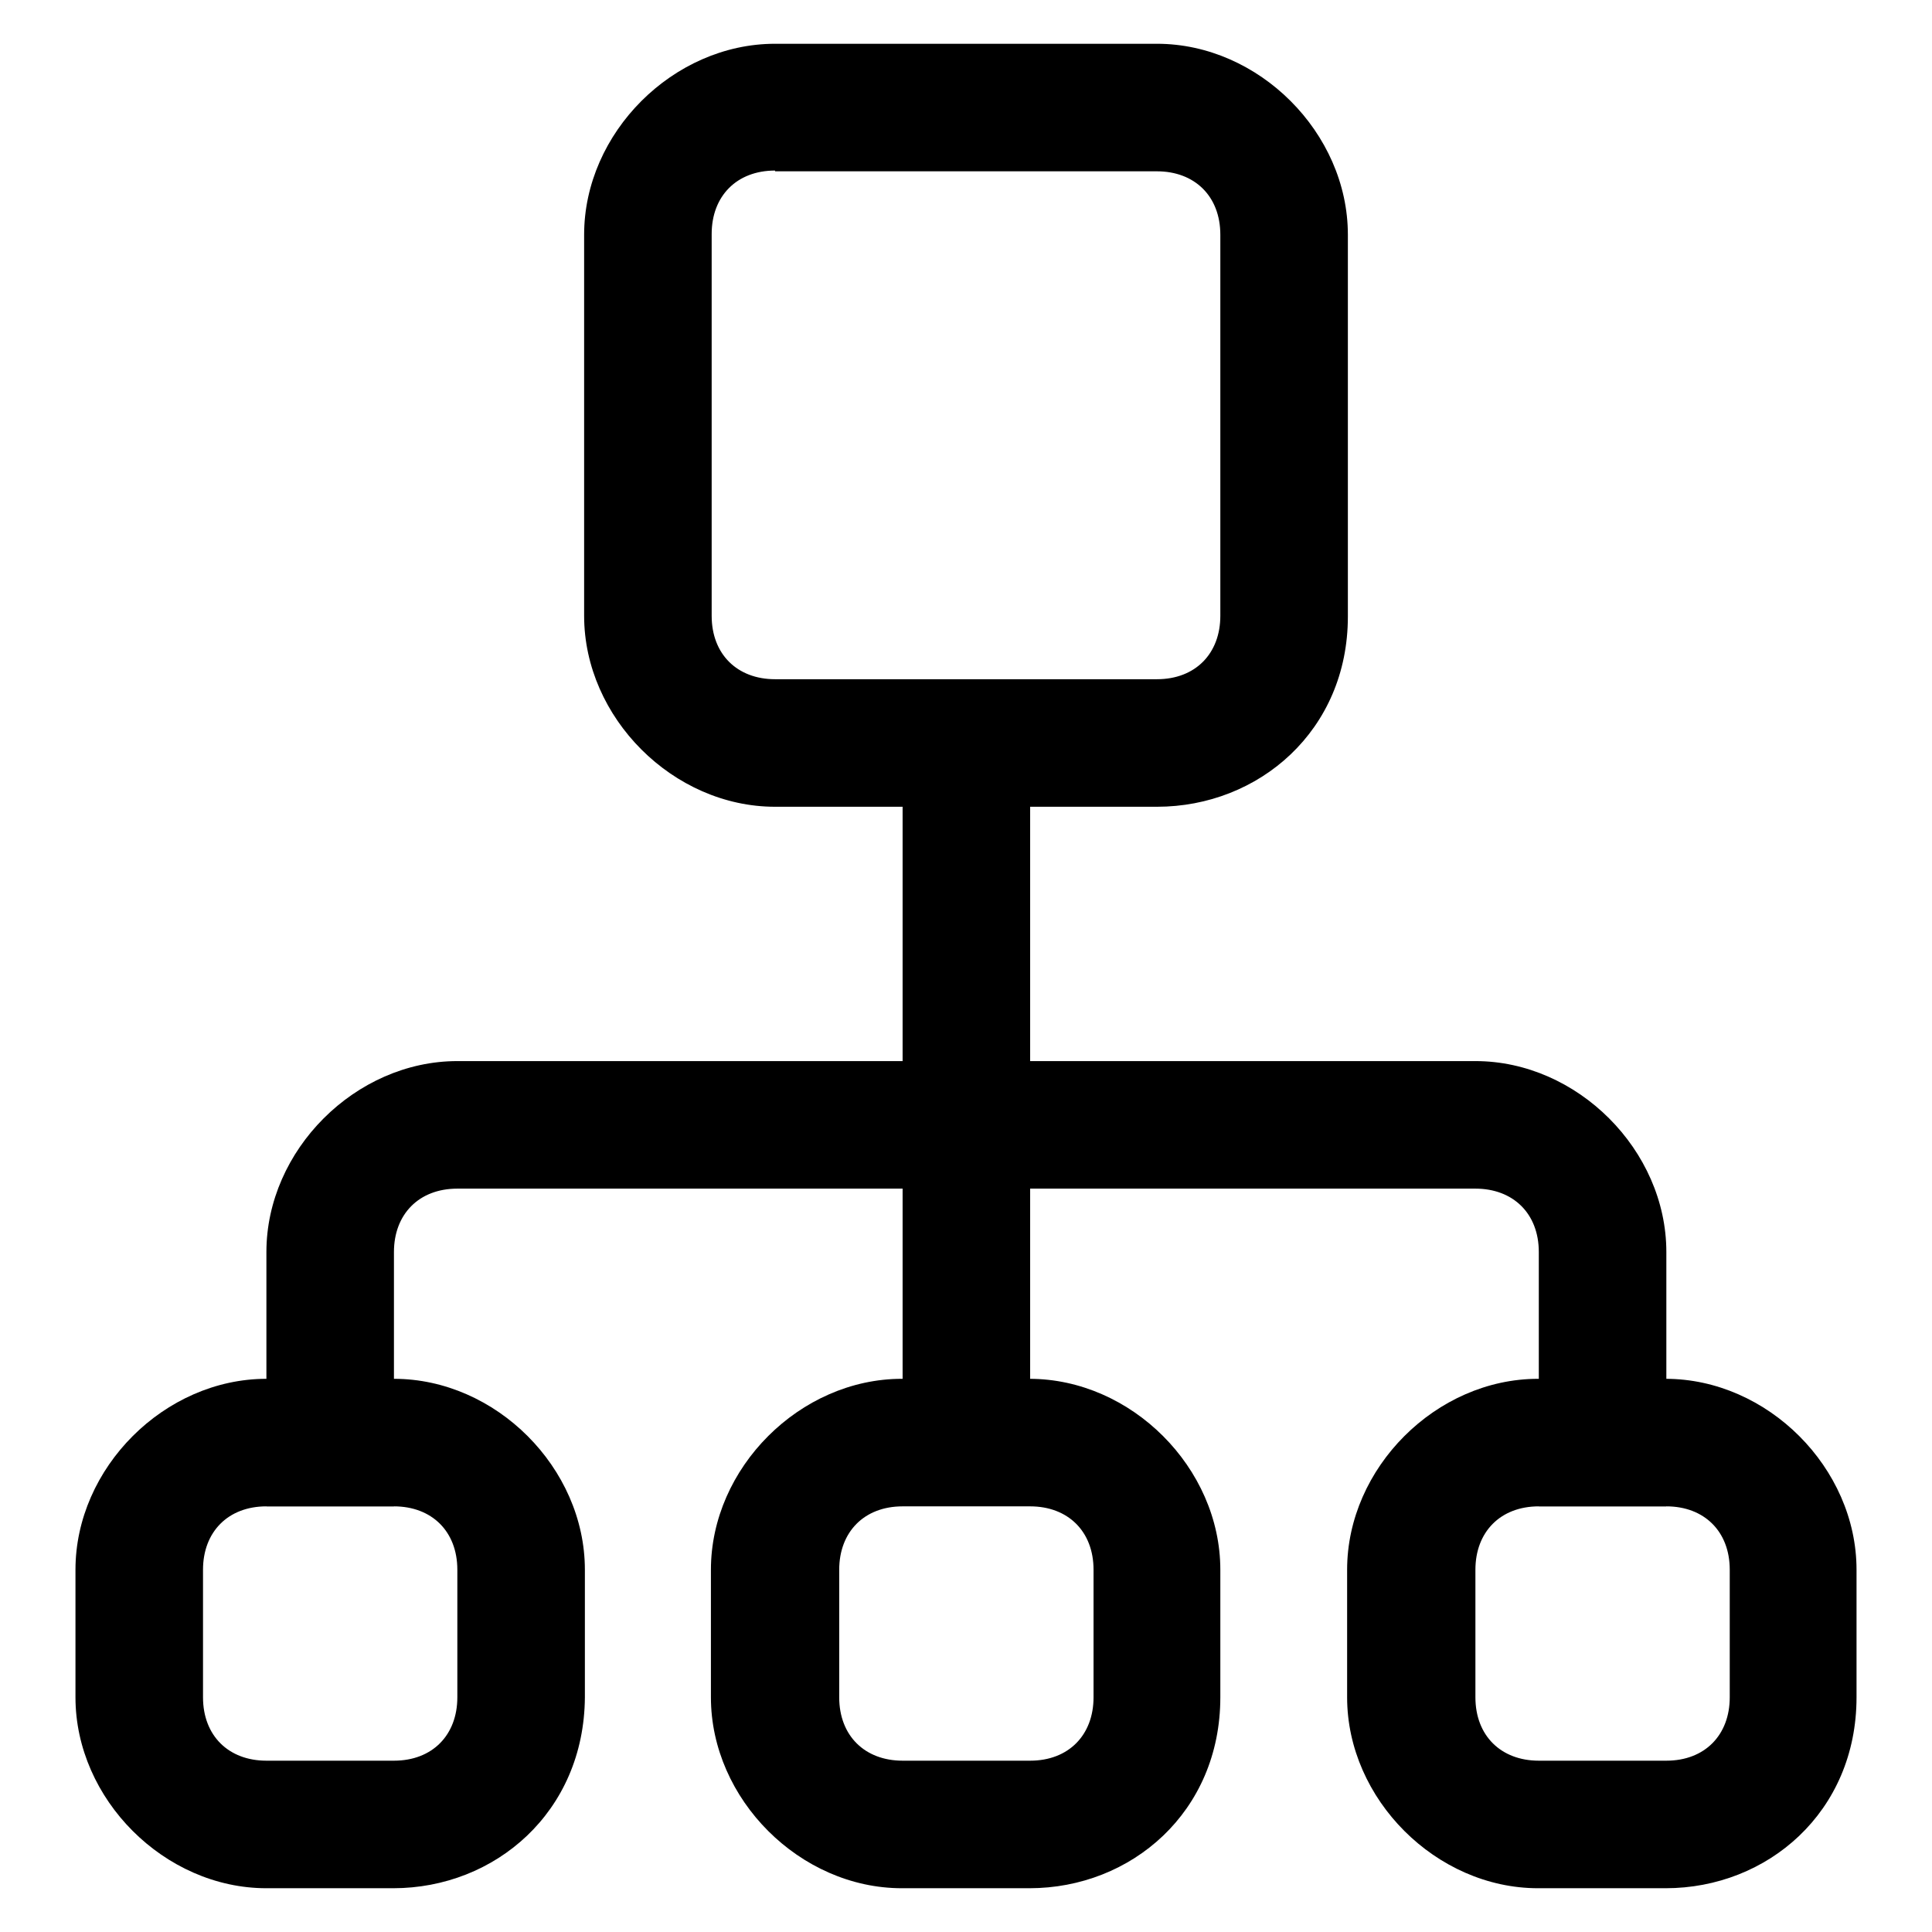
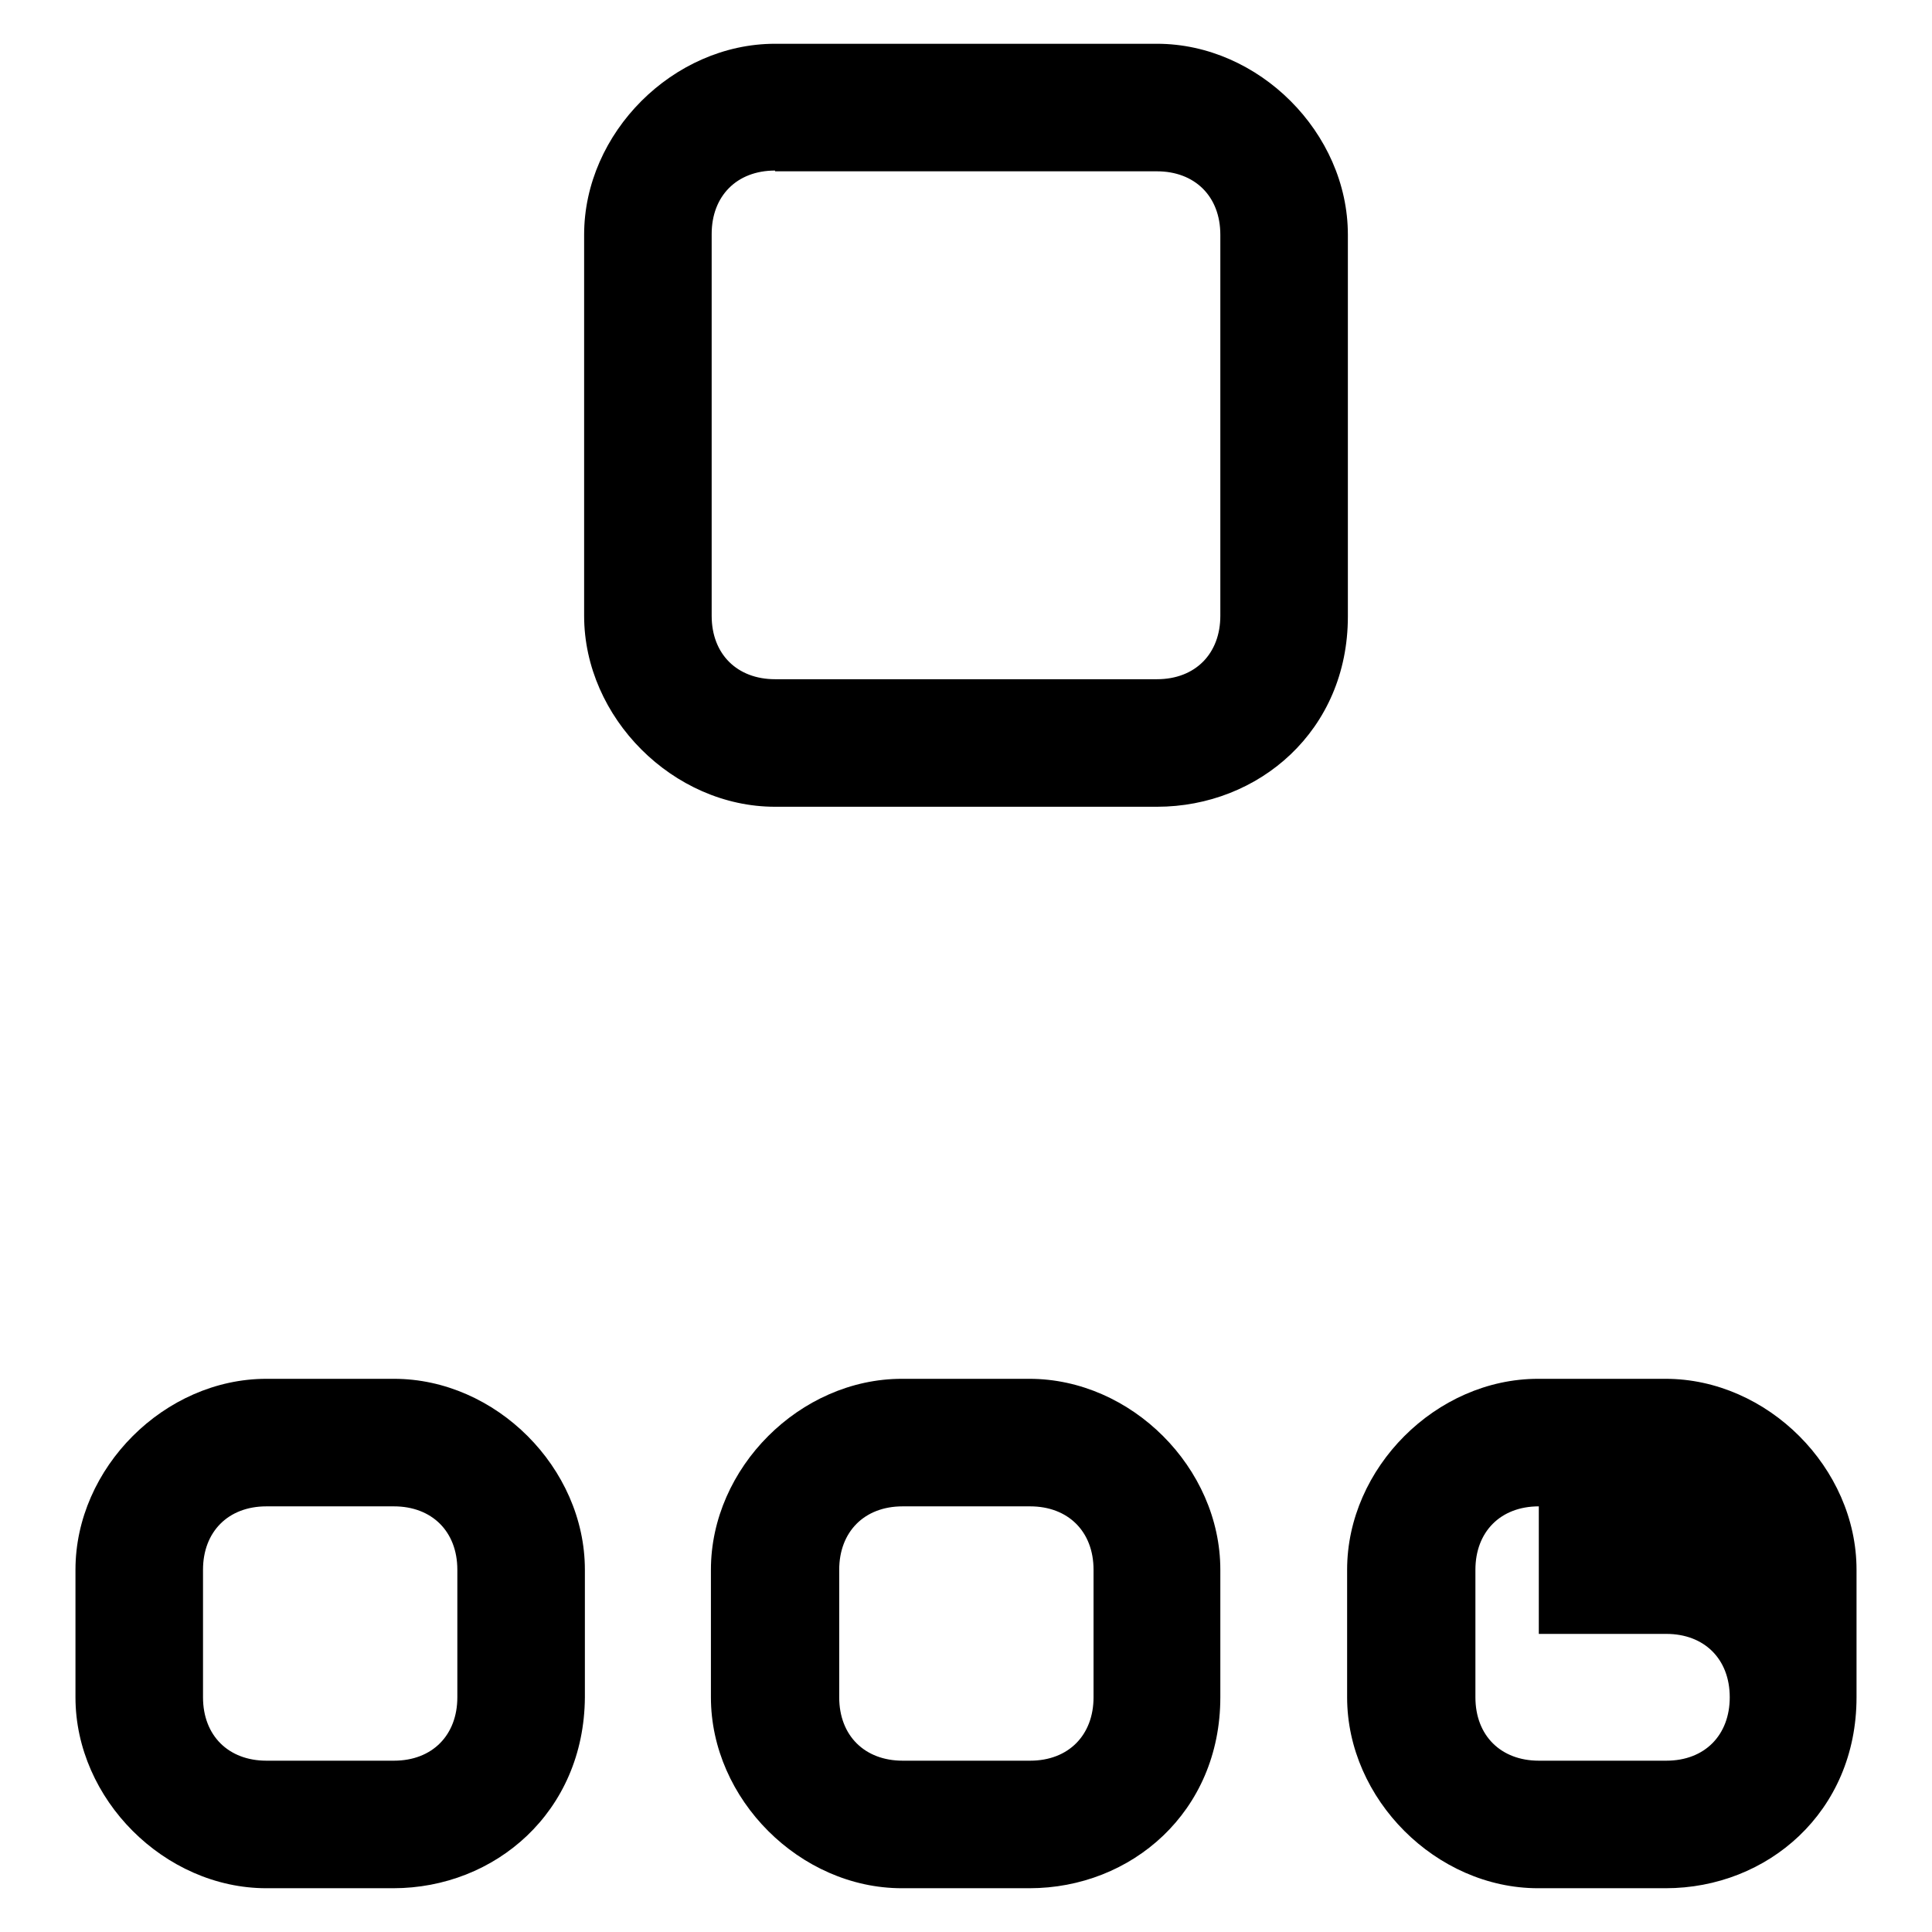
<svg xmlns="http://www.w3.org/2000/svg" version="1.1" x="0px" y="0px" viewBox="0 0 256 256" enable-background="new 0 0 256 256" xml:space="preserve">
  <g>
-     <path fill="#000000" d="M153.3,106.9h-50.6c-13.5,0-25.3-11.8-25.3-25.3V31.1c0-13.5,11.8-25.3,25.3-25.3h50.6 c13.5,0,25.3,11.8,25.3,25.3v50.6C178.6,96.8,166.8,106.9,153.3,106.9z M102.7,22.6c-5.1,0-8.4,3.4-8.4,8.4v50.6 c0,5.1,3.4,8.4,8.4,8.4h50.6c5.1,0,8.4-3.4,8.4-8.4V31.1c0-5.1-3.4-8.4-8.4-8.4H102.7z M52.1,250.2H35.3 c-13.5,0-25.3-11.8-25.3-25.3v-16.9c0-13.5,11.8-25.3,25.3-25.3h16.9c13.5,0,25.3,11.8,25.3,25.3v16.9 C77.4,240.1,65.6,250.2,52.1,250.2z M35.3,199.6c-5.1,0-8.4,3.4-8.4,8.4v16.9c0,5.1,3.4,8.4,8.4,8.4h16.9c5.1,0,8.4-3.4,8.4-8.4 v-16.9c0-5.1-3.4-8.4-8.4-8.4H35.3z M220.7,250.2h-16.9c-13.5,0-25.3-11.8-25.3-25.3v-16.9c0-13.5,11.8-25.3,25.3-25.3h16.9 c13.5,0,25.3,11.8,25.3,25.3v16.9C246,240.1,234.2,250.2,220.7,250.2z M203.9,199.6c-5.1,0-8.4,3.4-8.4,8.4v16.9 c0,5.1,3.4,8.4,8.4,8.4h16.9c5.1,0,8.4-3.4,8.4-8.4v-16.9c0-5.1-3.4-8.4-8.4-8.4H203.9z M136.4,250.2h-16.9 c-13.5,0-25.3-11.8-25.3-25.3v-16.9c0-13.5,11.8-25.3,25.3-25.3h16.9c13.5,0,25.3,11.8,25.3,25.3v16.9 C161.7,240.1,149.9,250.2,136.4,250.2z M119.6,199.6c-5.1,0-8.4,3.4-8.4,8.4v16.9c0,5.1,3.4,8.4,8.4,8.4h16.9 c5.1,0,8.4-3.4,8.4-8.4v-16.9c0-5.1-3.4-8.4-8.4-8.4H119.6z" />
-     <path fill="#000000" d="M52.1,199.6H35.3v-33.7c0-13.5,11.8-25.3,25.3-25.3h134.9c13.5,0,25.3,11.8,25.3,25.3v33.7h-16.9v-33.7 c0-5.1-3.4-8.4-8.4-8.4H60.6c-5.1,0-8.4,3.4-8.4,8.4V199.6z" />
-     <path fill="#000000" d="M119.6,98.5h16.9v84.3h-16.9V98.5z" />
+     <path fill="#000000" d="M153.3,106.9h-50.6c-13.5,0-25.3-11.8-25.3-25.3V31.1c0-13.5,11.8-25.3,25.3-25.3h50.6 c13.5,0,25.3,11.8,25.3,25.3v50.6C178.6,96.8,166.8,106.9,153.3,106.9z M102.7,22.6c-5.1,0-8.4,3.4-8.4,8.4v50.6 c0,5.1,3.4,8.4,8.4,8.4h50.6c5.1,0,8.4-3.4,8.4-8.4V31.1c0-5.1-3.4-8.4-8.4-8.4H102.7z M52.1,250.2H35.3 c-13.5,0-25.3-11.8-25.3-25.3v-16.9c0-13.5,11.8-25.3,25.3-25.3h16.9c13.5,0,25.3,11.8,25.3,25.3v16.9 C77.4,240.1,65.6,250.2,52.1,250.2z M35.3,199.6c-5.1,0-8.4,3.4-8.4,8.4v16.9c0,5.1,3.4,8.4,8.4,8.4h16.9c5.1,0,8.4-3.4,8.4-8.4 v-16.9c0-5.1-3.4-8.4-8.4-8.4H35.3z M220.7,250.2h-16.9c-13.5,0-25.3-11.8-25.3-25.3v-16.9c0-13.5,11.8-25.3,25.3-25.3h16.9 c13.5,0,25.3,11.8,25.3,25.3v16.9C246,240.1,234.2,250.2,220.7,250.2z M203.9,199.6c-5.1,0-8.4,3.4-8.4,8.4v16.9 c0,5.1,3.4,8.4,8.4,8.4h16.9c5.1,0,8.4-3.4,8.4-8.4c0-5.1-3.4-8.4-8.4-8.4H203.9z M136.4,250.2h-16.9 c-13.5,0-25.3-11.8-25.3-25.3v-16.9c0-13.5,11.8-25.3,25.3-25.3h16.9c13.5,0,25.3,11.8,25.3,25.3v16.9 C161.7,240.1,149.9,250.2,136.4,250.2z M119.6,199.6c-5.1,0-8.4,3.4-8.4,8.4v16.9c0,5.1,3.4,8.4,8.4,8.4h16.9 c5.1,0,8.4-3.4,8.4-8.4v-16.9c0-5.1-3.4-8.4-8.4-8.4H119.6z" />
  </g>
</svg>